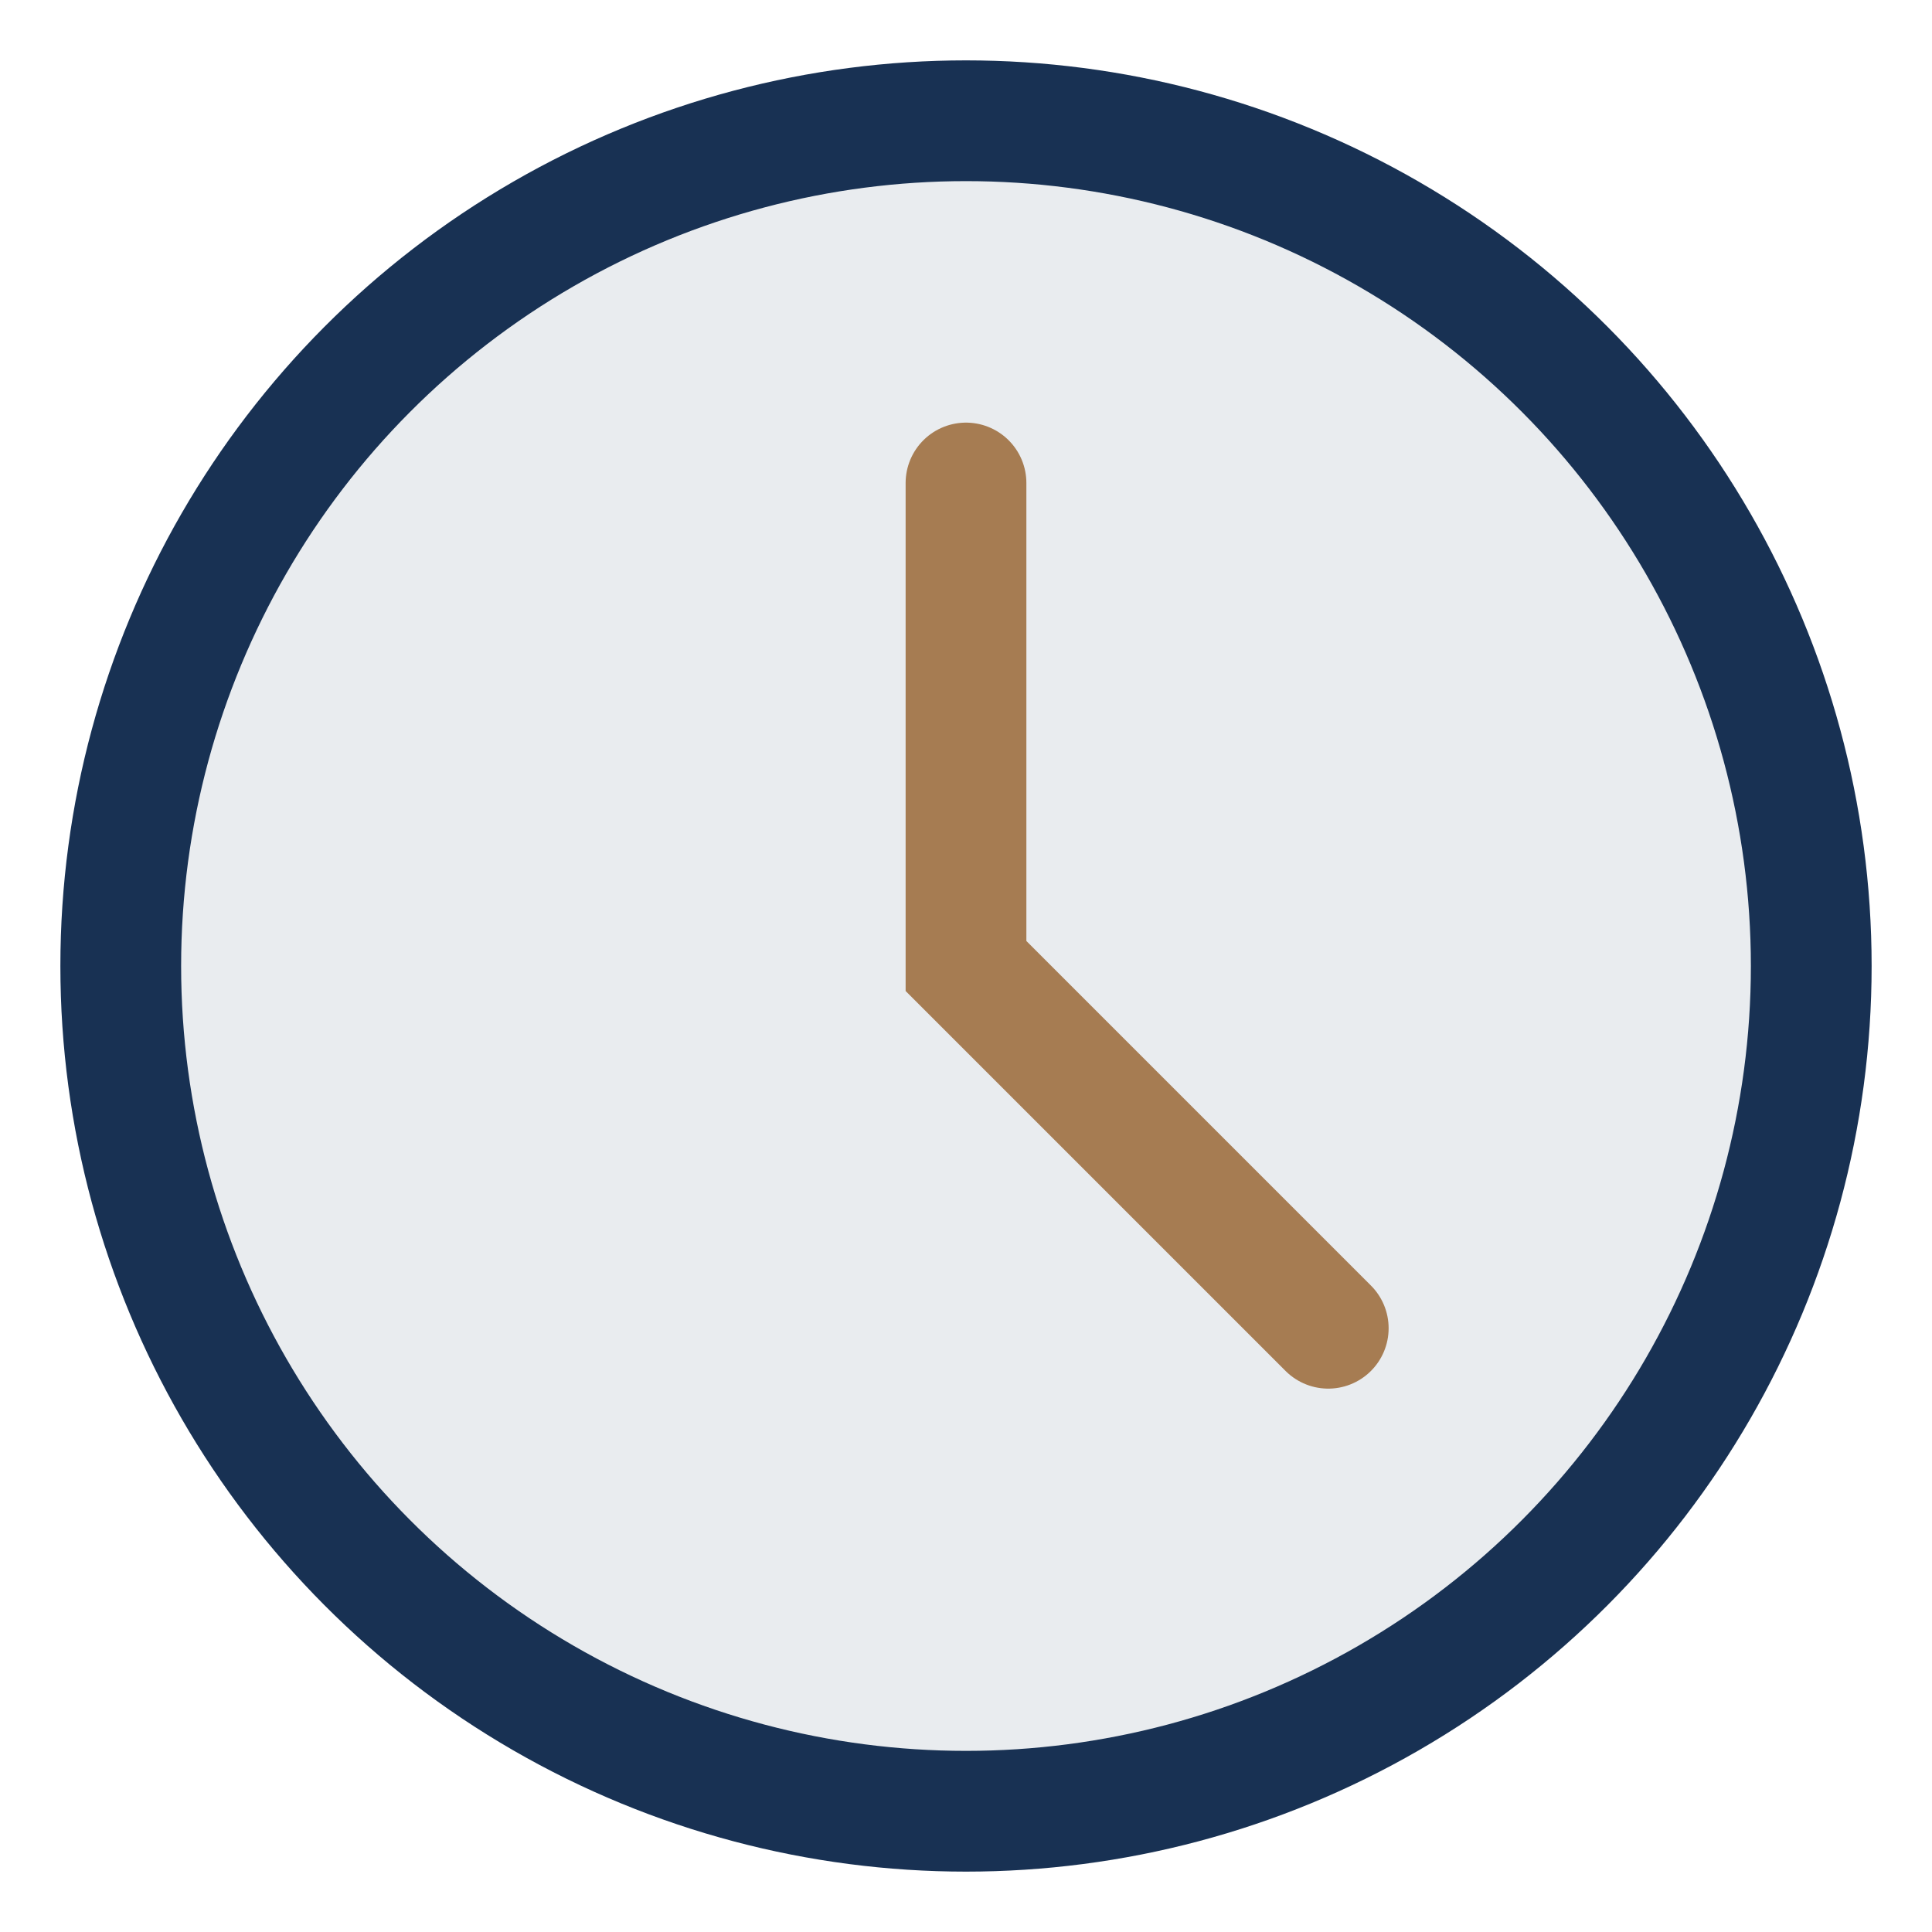
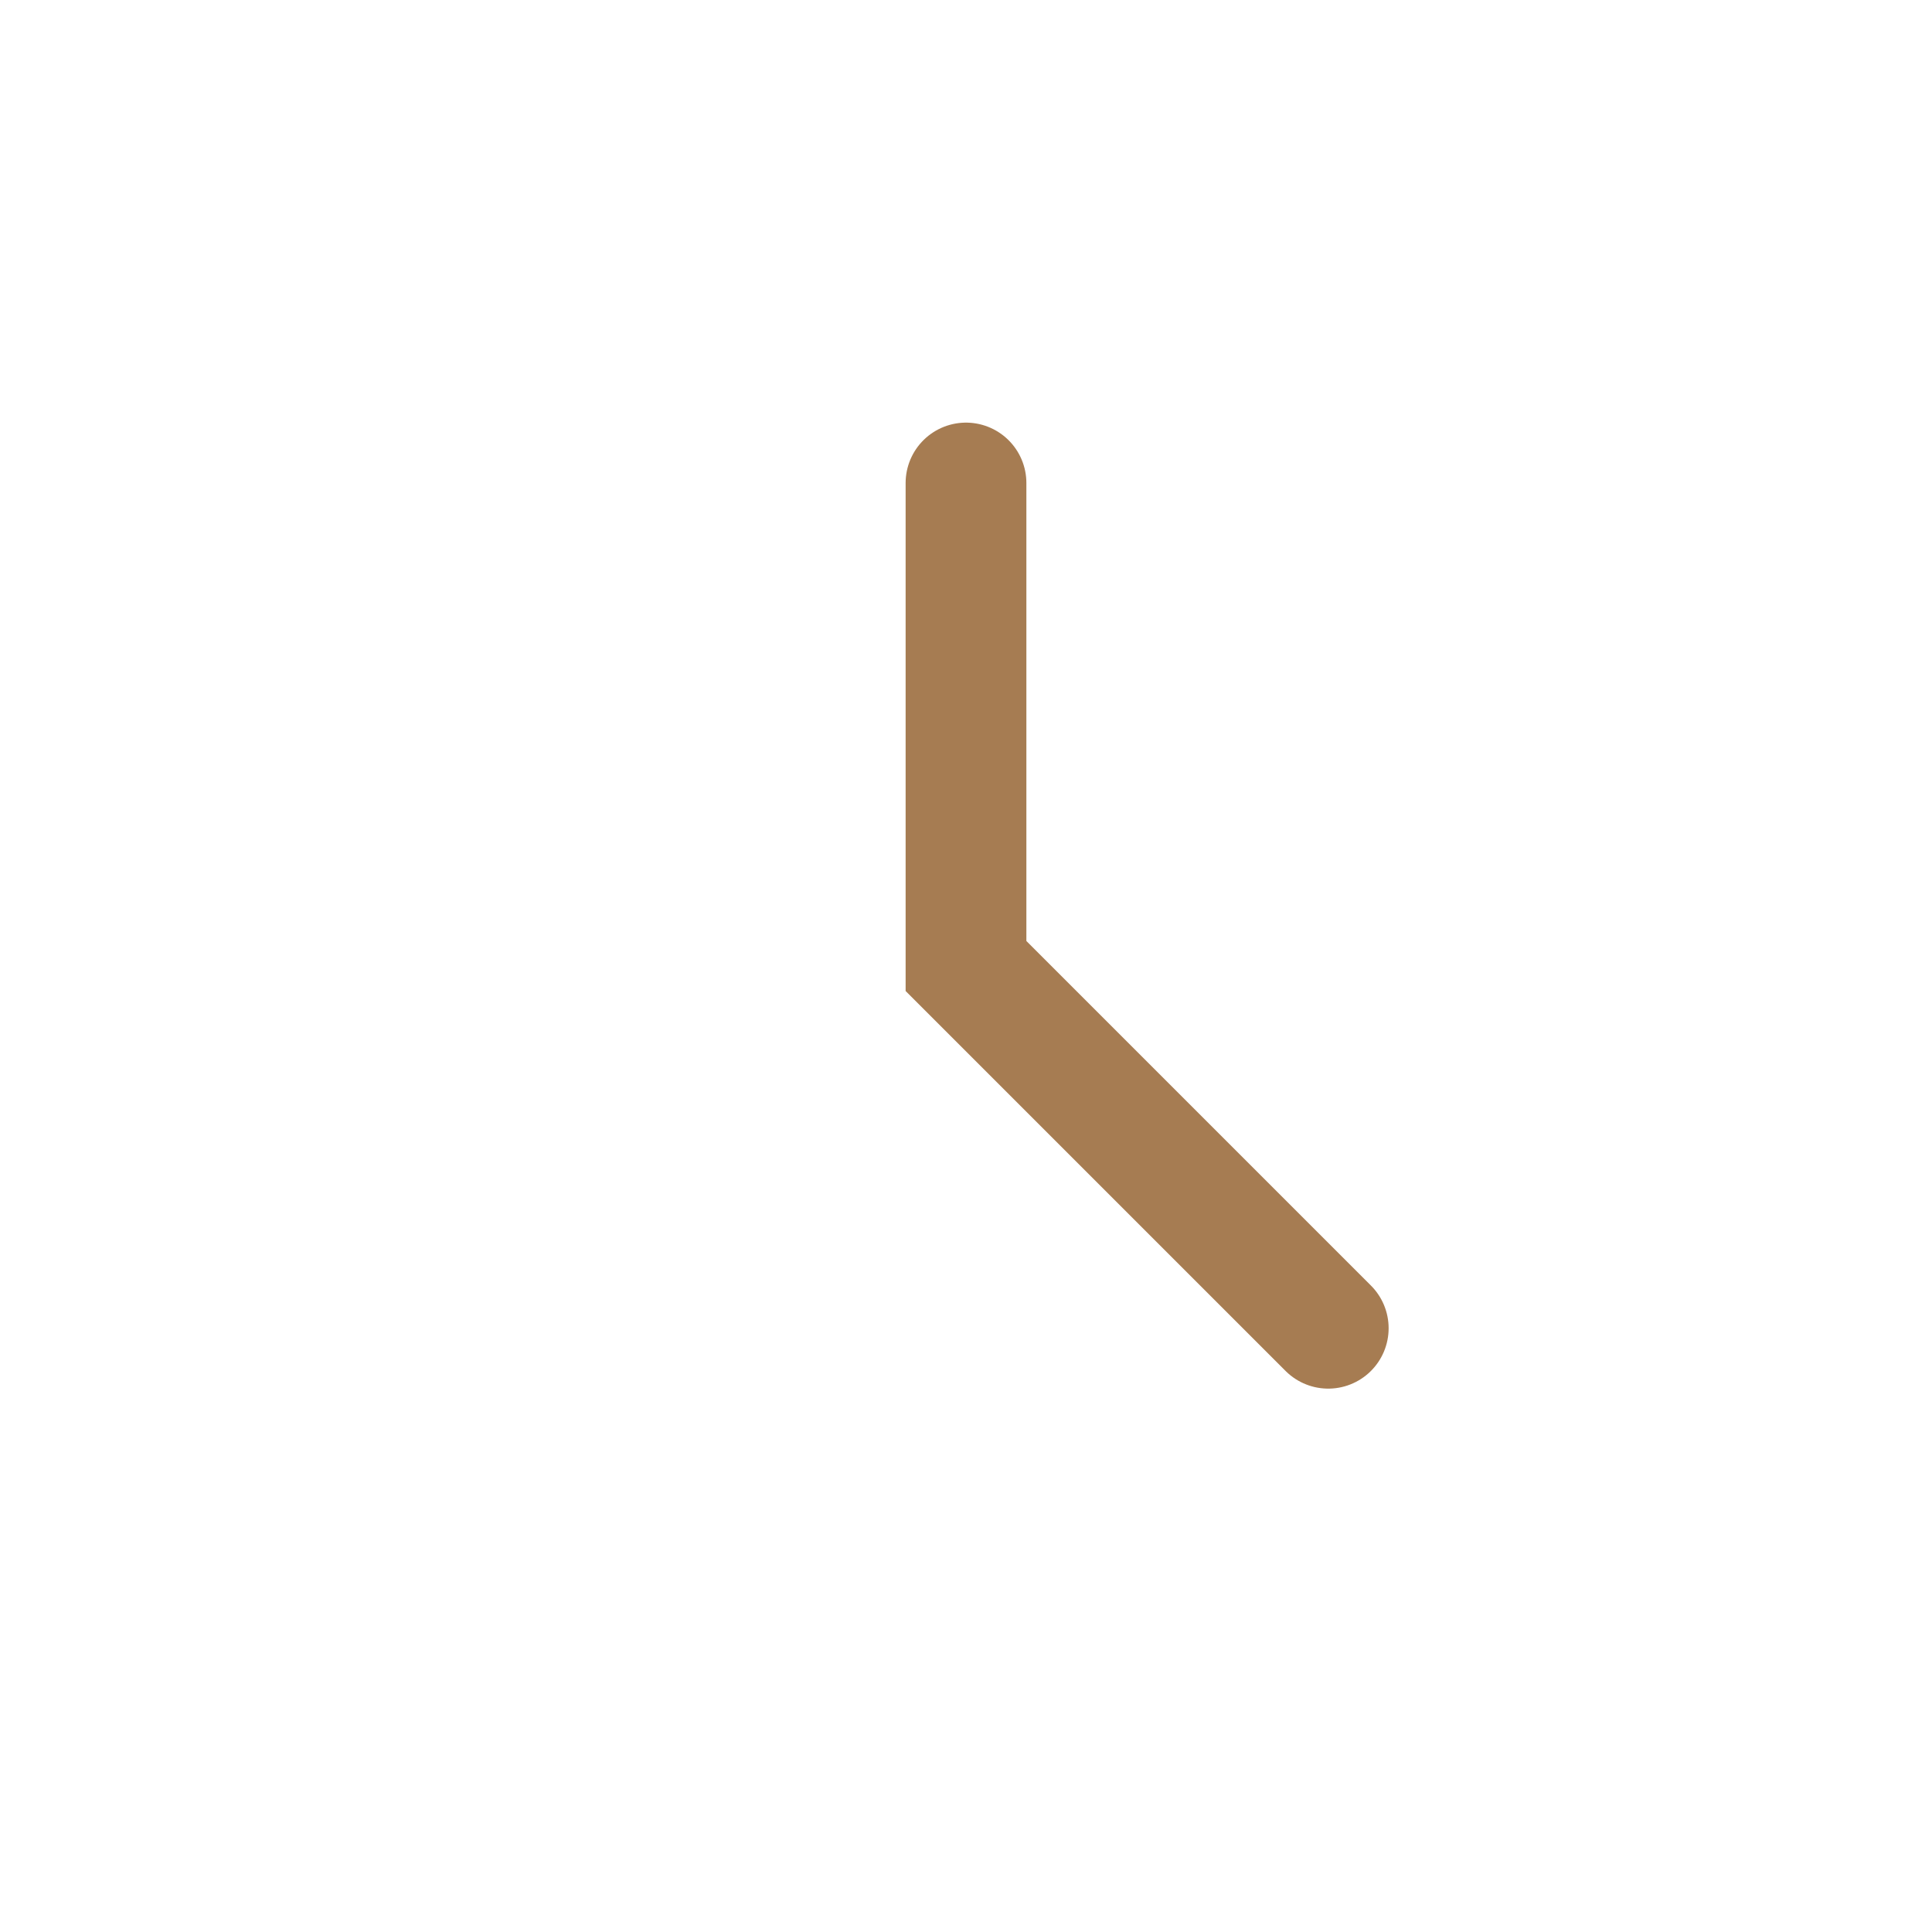
<svg xmlns="http://www.w3.org/2000/svg" width="32" height="32" viewBox="0 0 32 32">
-   <circle cx="16" cy="16" r="14" fill="#E9ECEF" stroke="#183153" stroke-width="2" />
  <path d="M16 8v8l6 6" stroke="#A67C52" stroke-width="2" fill="none" stroke-linecap="round" />
</svg>